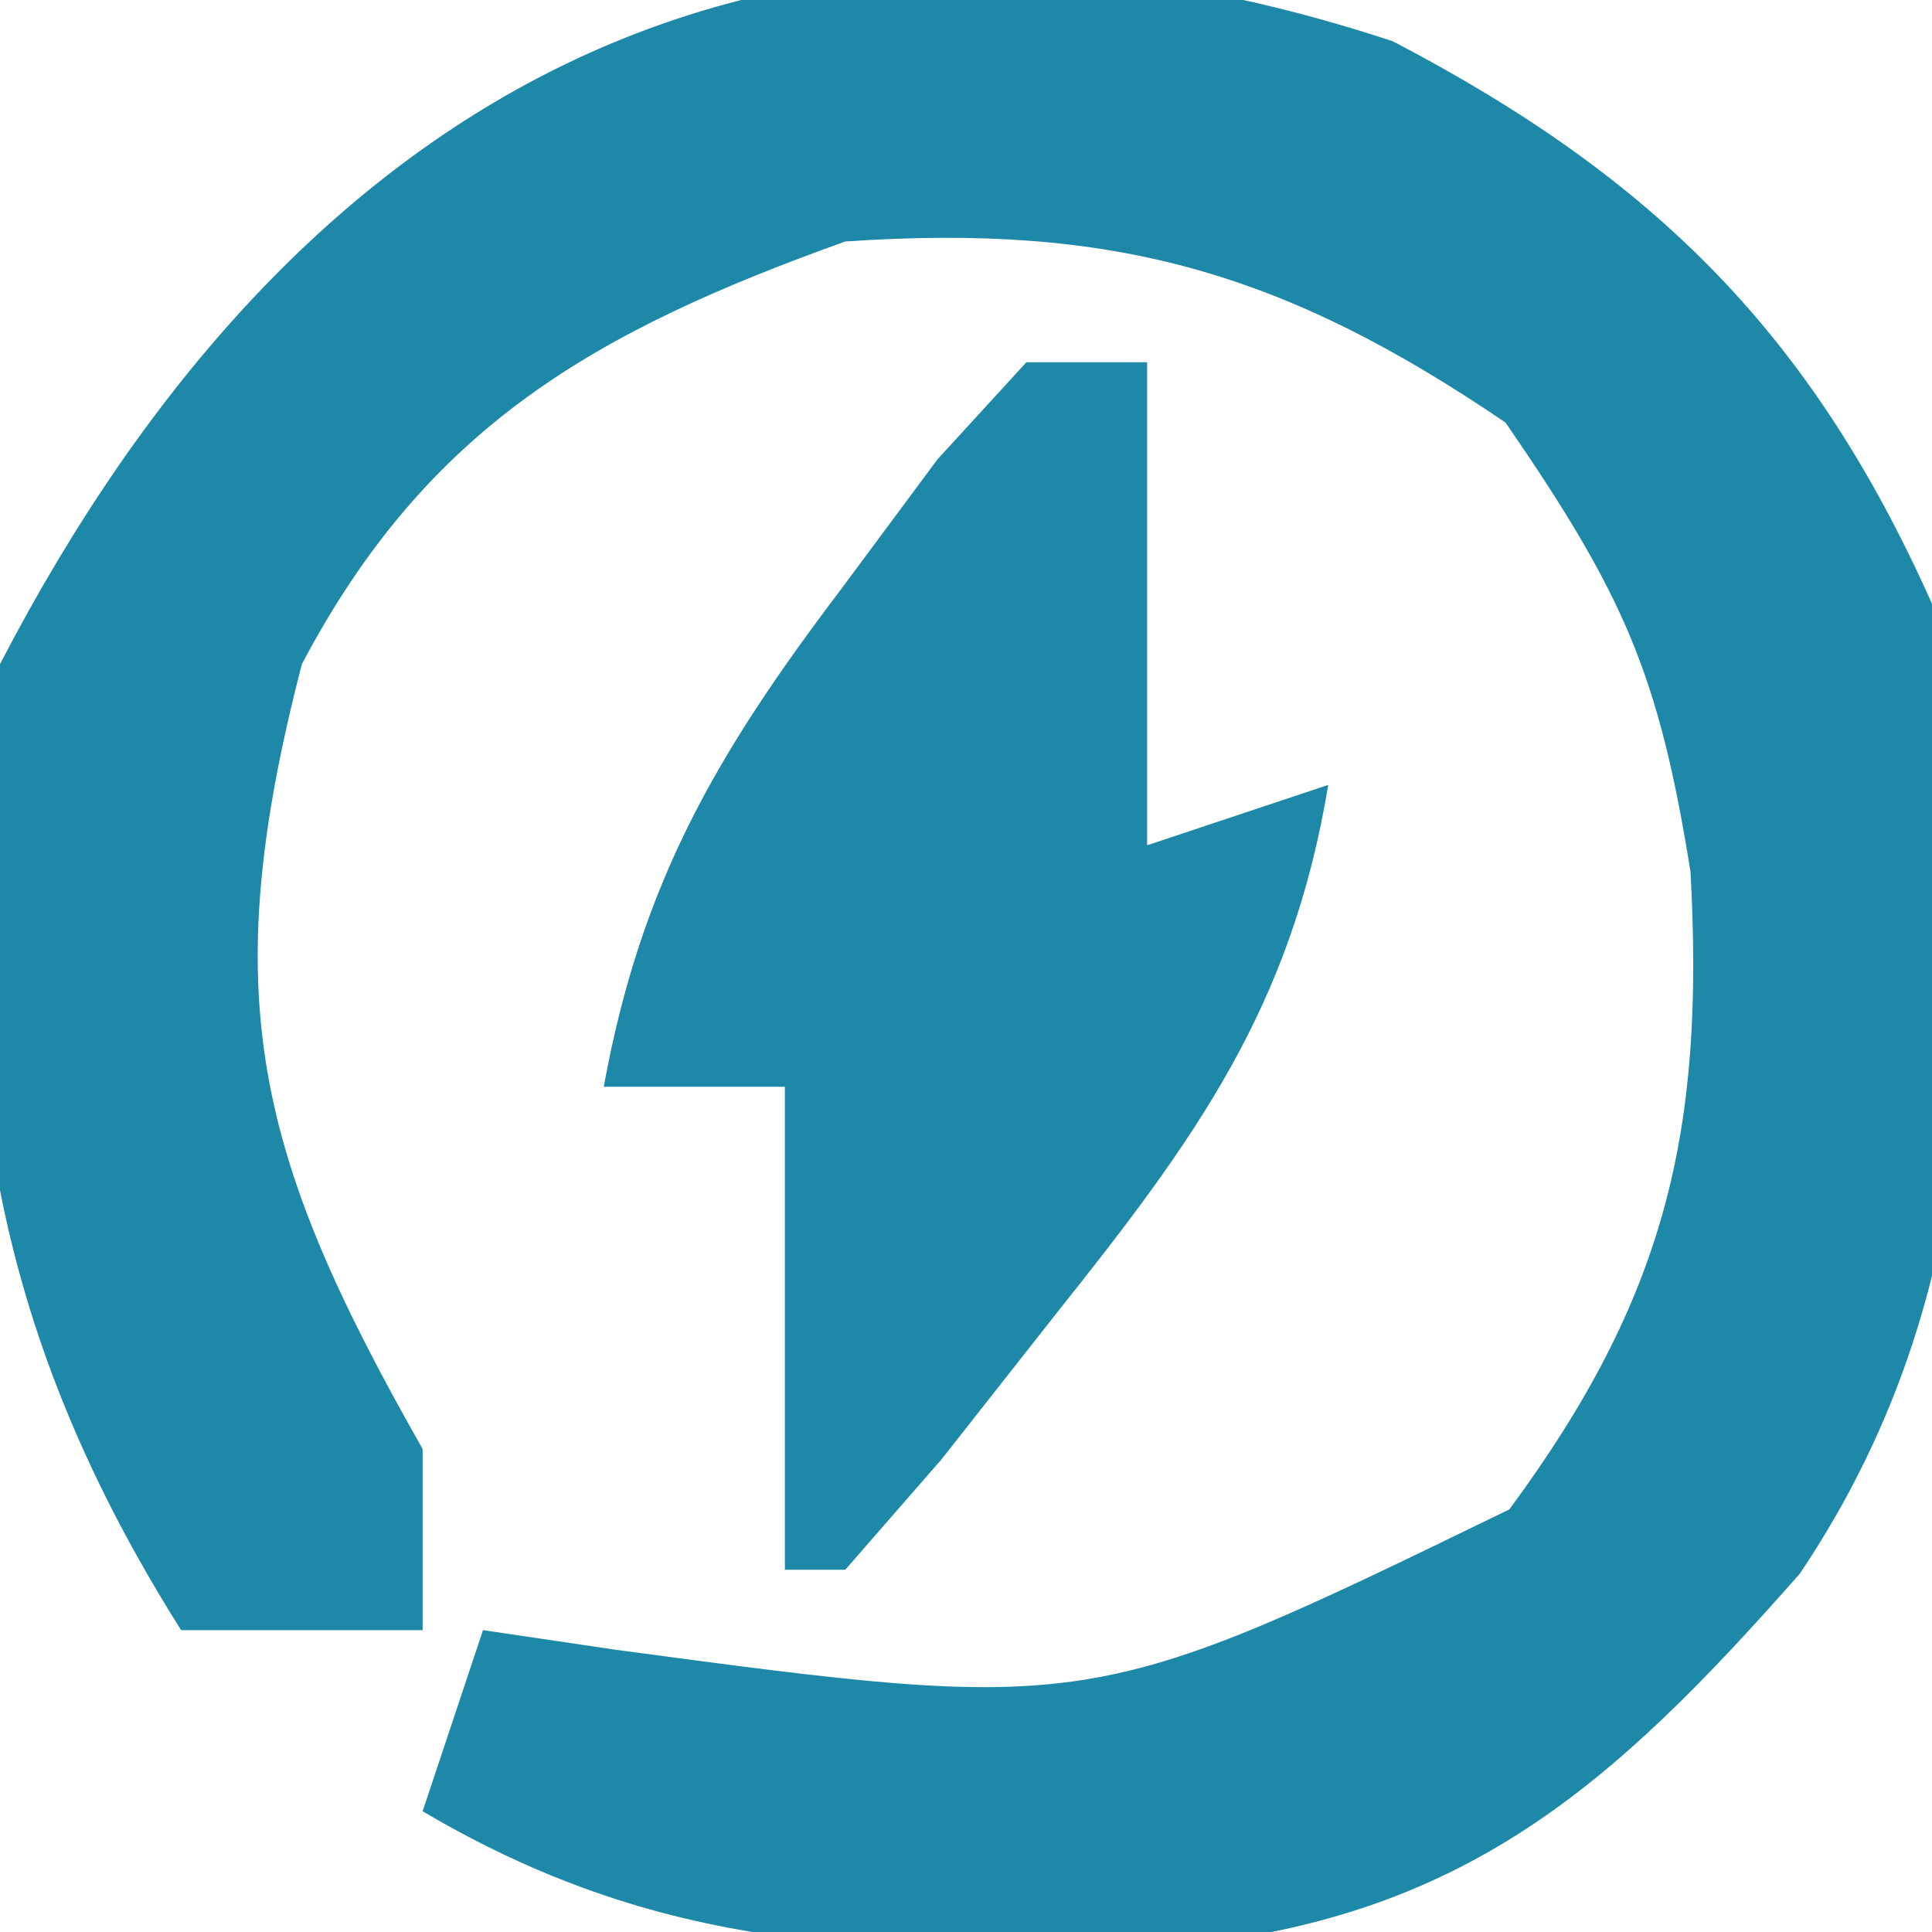
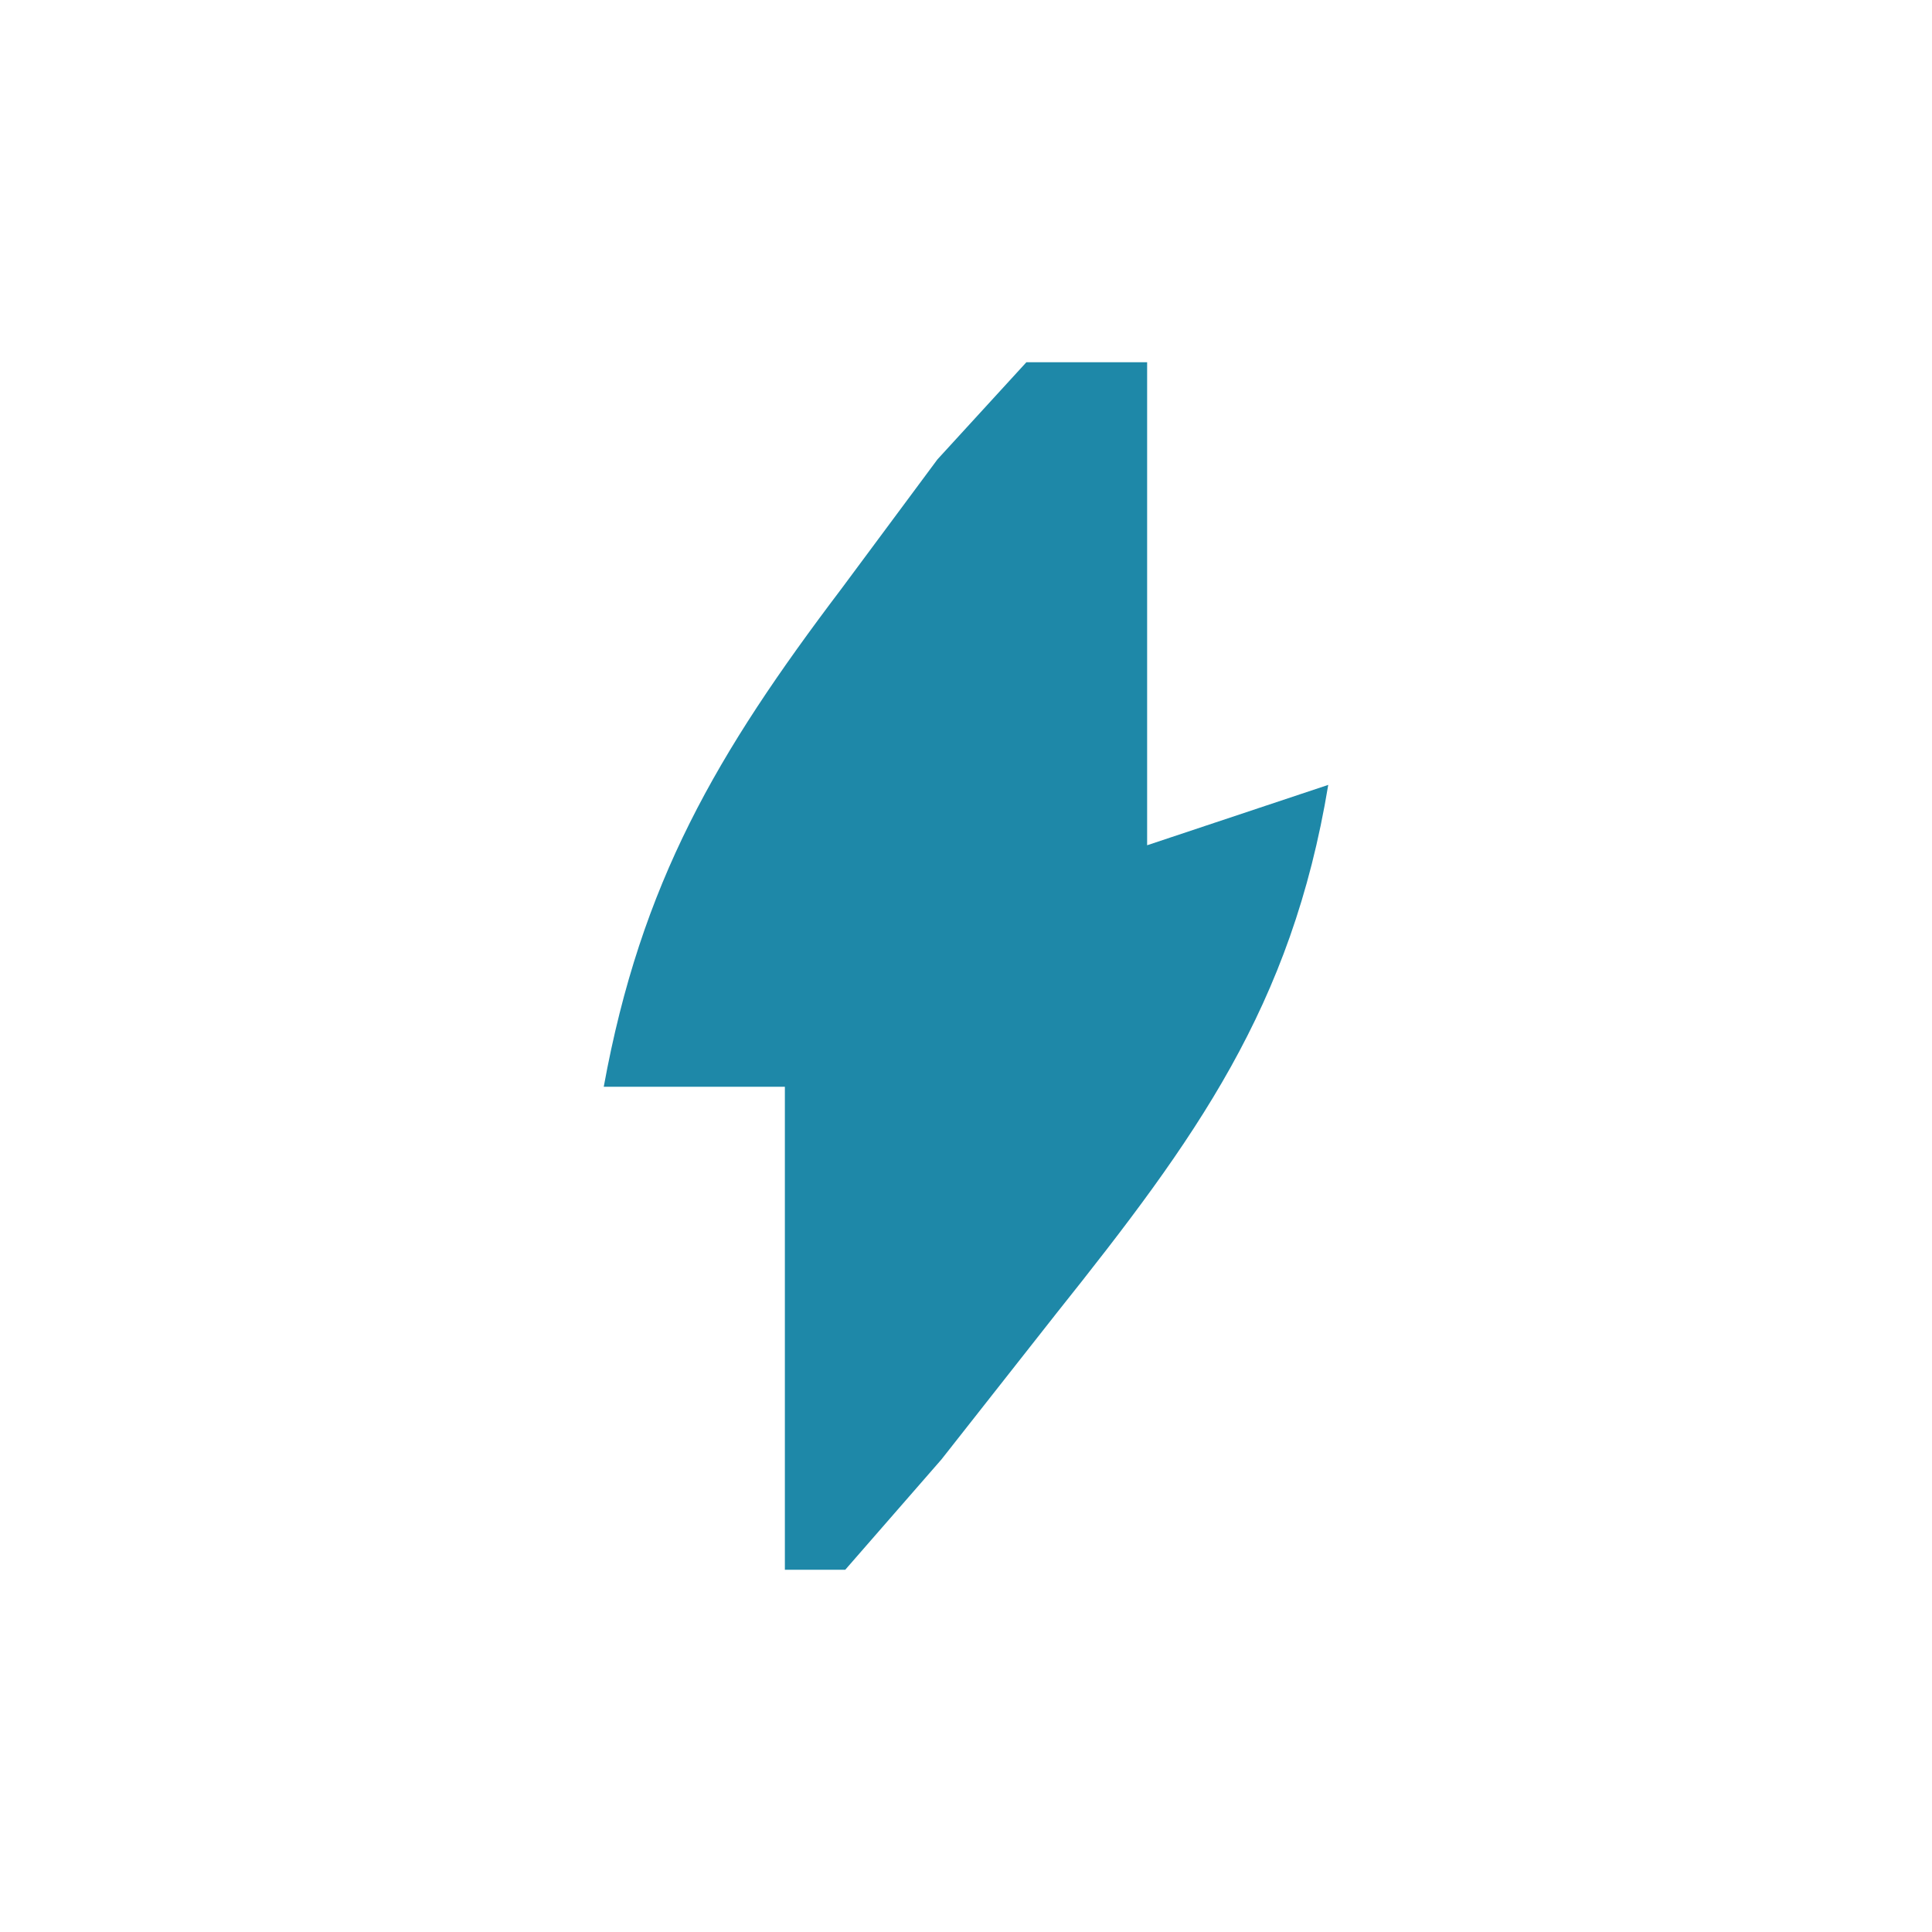
<svg xmlns="http://www.w3.org/2000/svg" version="1.1" width="32" height="32">
-   <path d="M0 0 C4.353 2.271 6.947 4.874 8.93 9.316 C9.77 15.016 10.056 20.449 6.742 25.379 C3.634 28.909 1.169 31.11 -3.691 31.559 C-8.386 31.671 -11.946 31.752 -16.07 29.316 C-15.74 28.326 -15.41 27.336 -15.07 26.316 C-14.346 26.423 -13.621 26.53 -12.875 26.641 C-5.015 27.694 -5.015 27.694 1.93 24.316 C4.533 20.789 5.165 18.039 4.93 13.754 C4.403 10.466 3.823 9.161 1.867 6.316 C-1.809 3.814 -4.64 3.012 -9.07 3.316 C-13.216 4.802 -15.993 6.38 -18.07 10.316 C-19.497 15.819 -18.839 18.444 -16.07 23.316 C-16.07 24.306 -16.07 25.296 -16.07 26.316 C-17.39 26.316 -18.71 26.316 -20.07 26.316 C-23.379 21.077 -23.965 16.352 -23.07 10.316 C-18.2 0.925 -10.453 -3.452 0 0 Z " fill="#1E88A8" transform="translate(23.07,0.684)" />
  <path d="M0 0 C0.66 0 1.32 0 2 0 C2 2.64 2 5.28 2 8 C2.99 7.67 3.98 7.34 5 7 C4.392 10.68 2.805 12.86 0.5 15.75 C-0.129 16.549 -0.758 17.348 -1.406 18.172 C-1.932 18.775 -2.458 19.378 -3 20 C-3.33 20 -3.66 20 -4 20 C-4 17.36 -4 14.72 -4 12 C-4.99 12 -5.98 12 -7 12 C-6.383 8.616 -5.13 6.48 -3.062 3.75 C-2.538 3.044 -2.013 2.337 -1.473 1.609 C-0.744 0.813 -0.744 0.813 0 0 Z " fill="#1E88A8" transform="translate(17,6)" />
</svg>